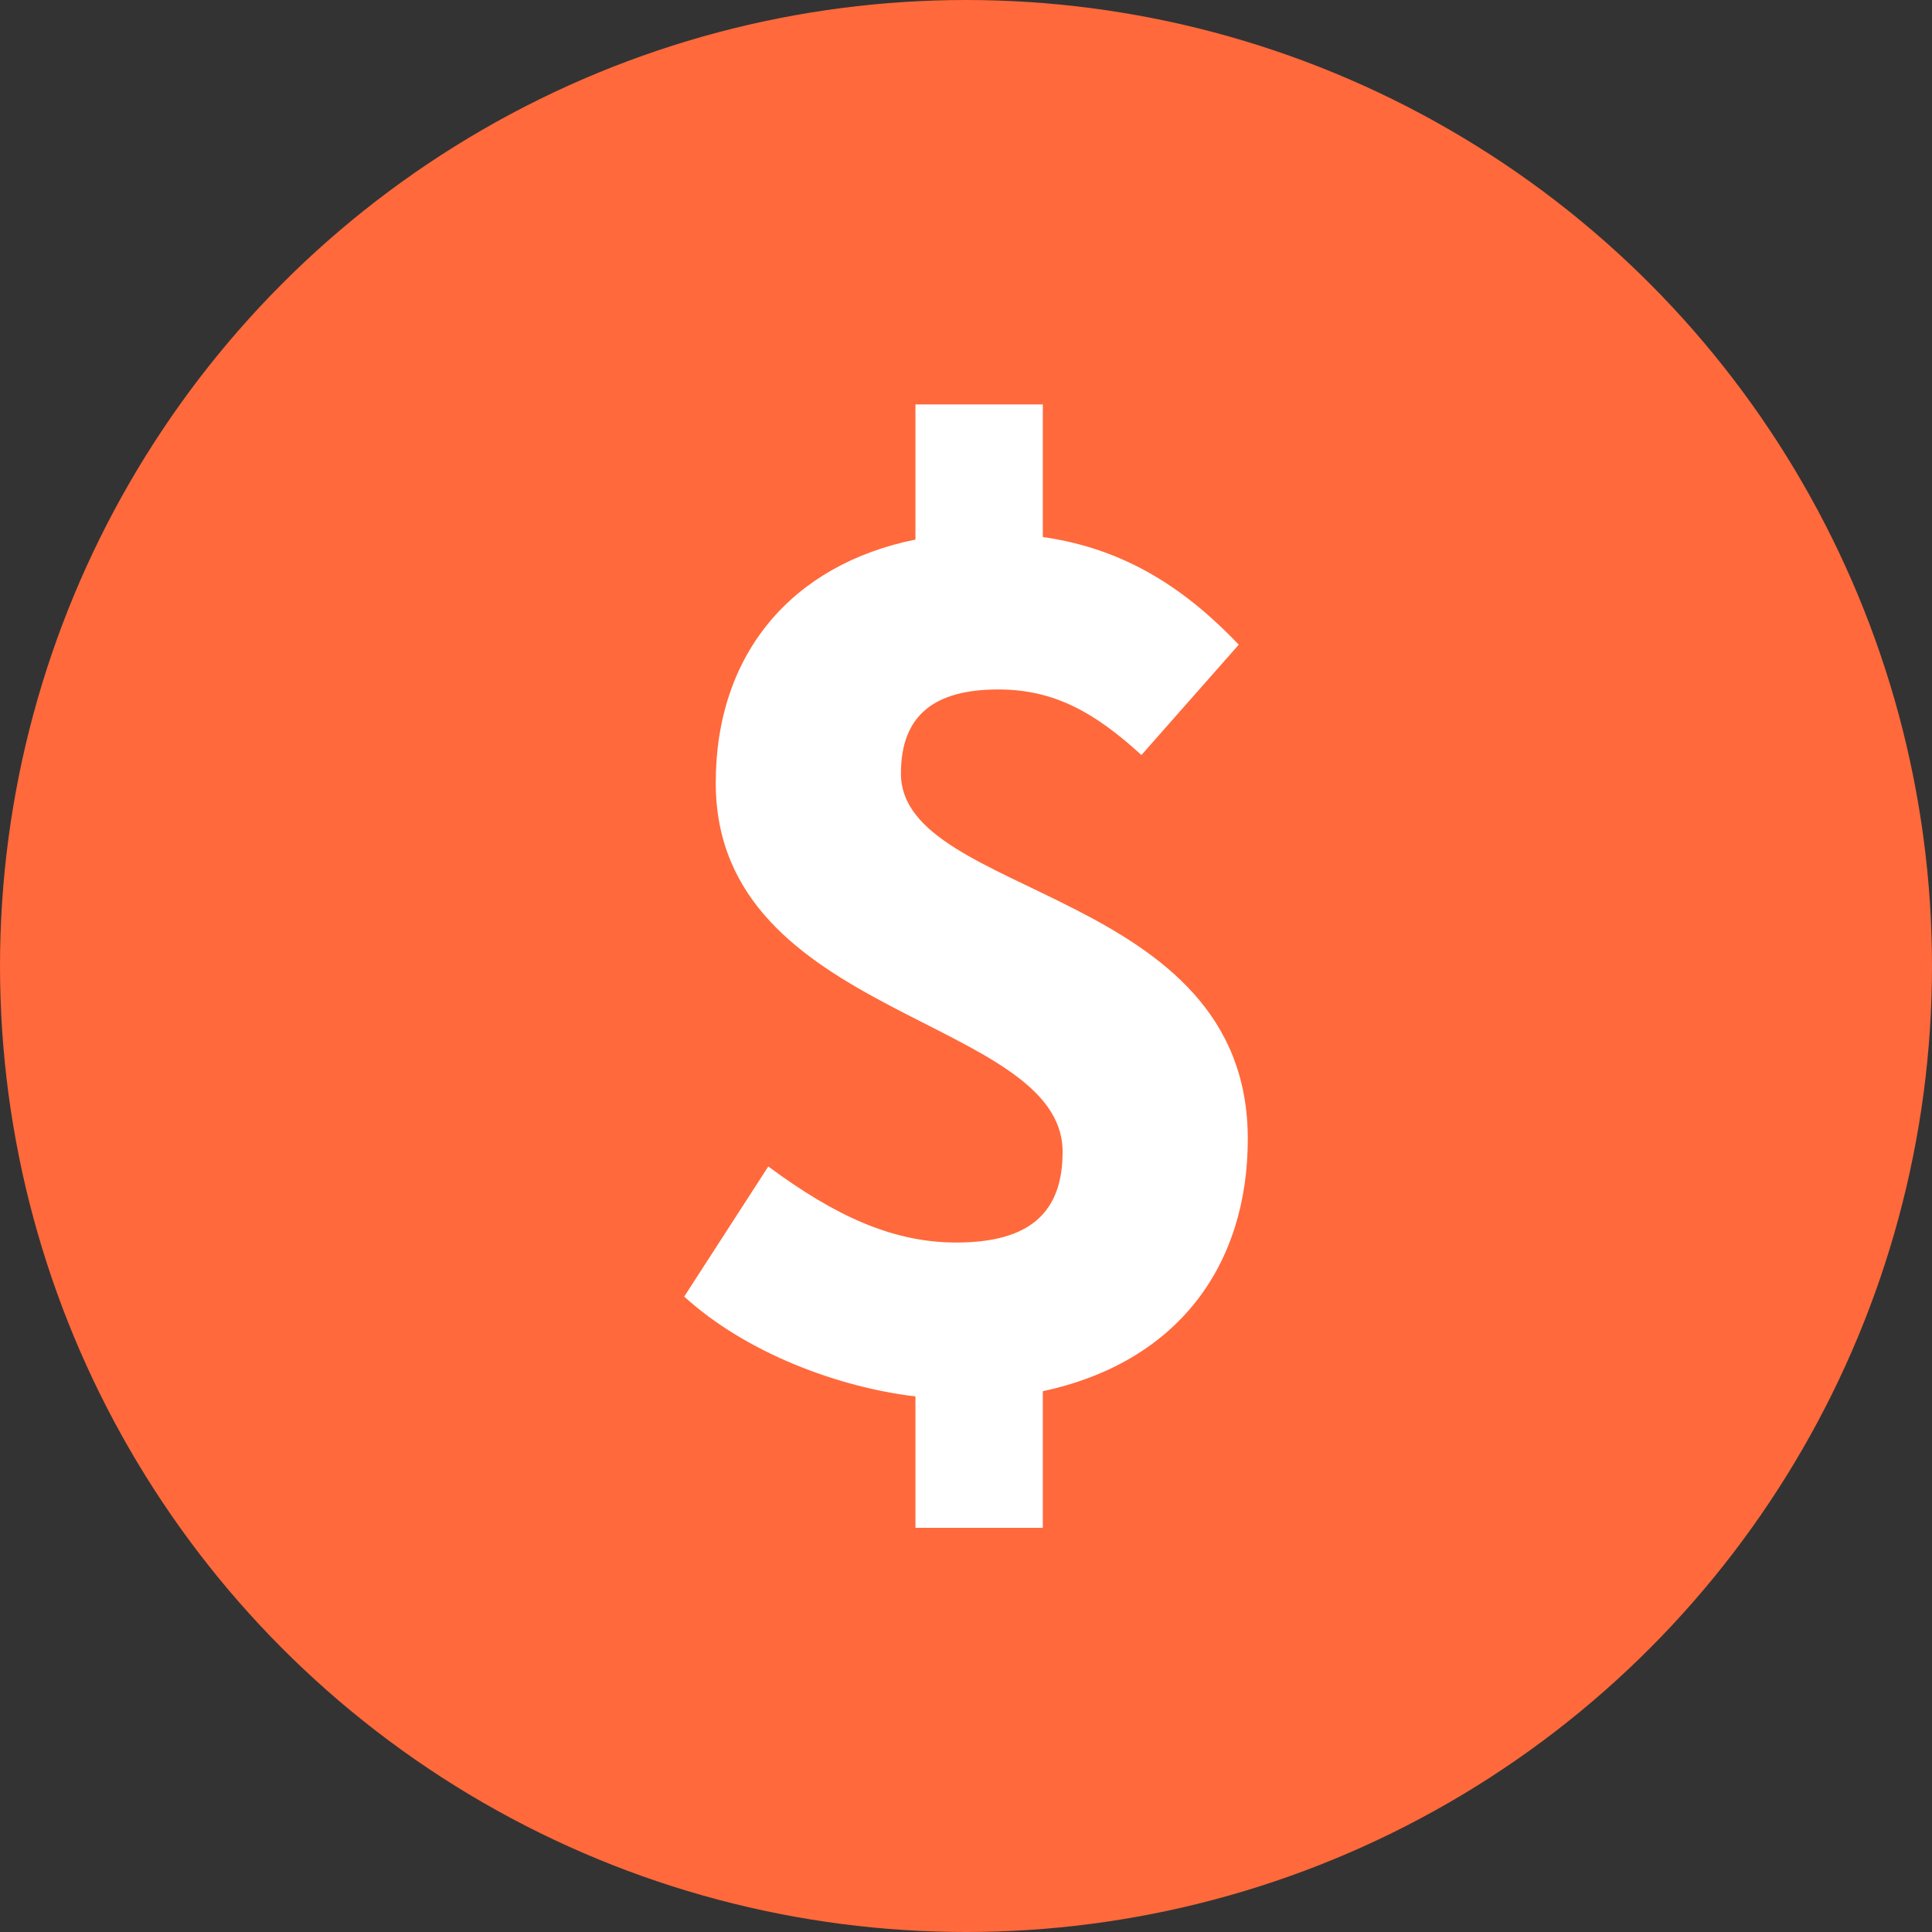
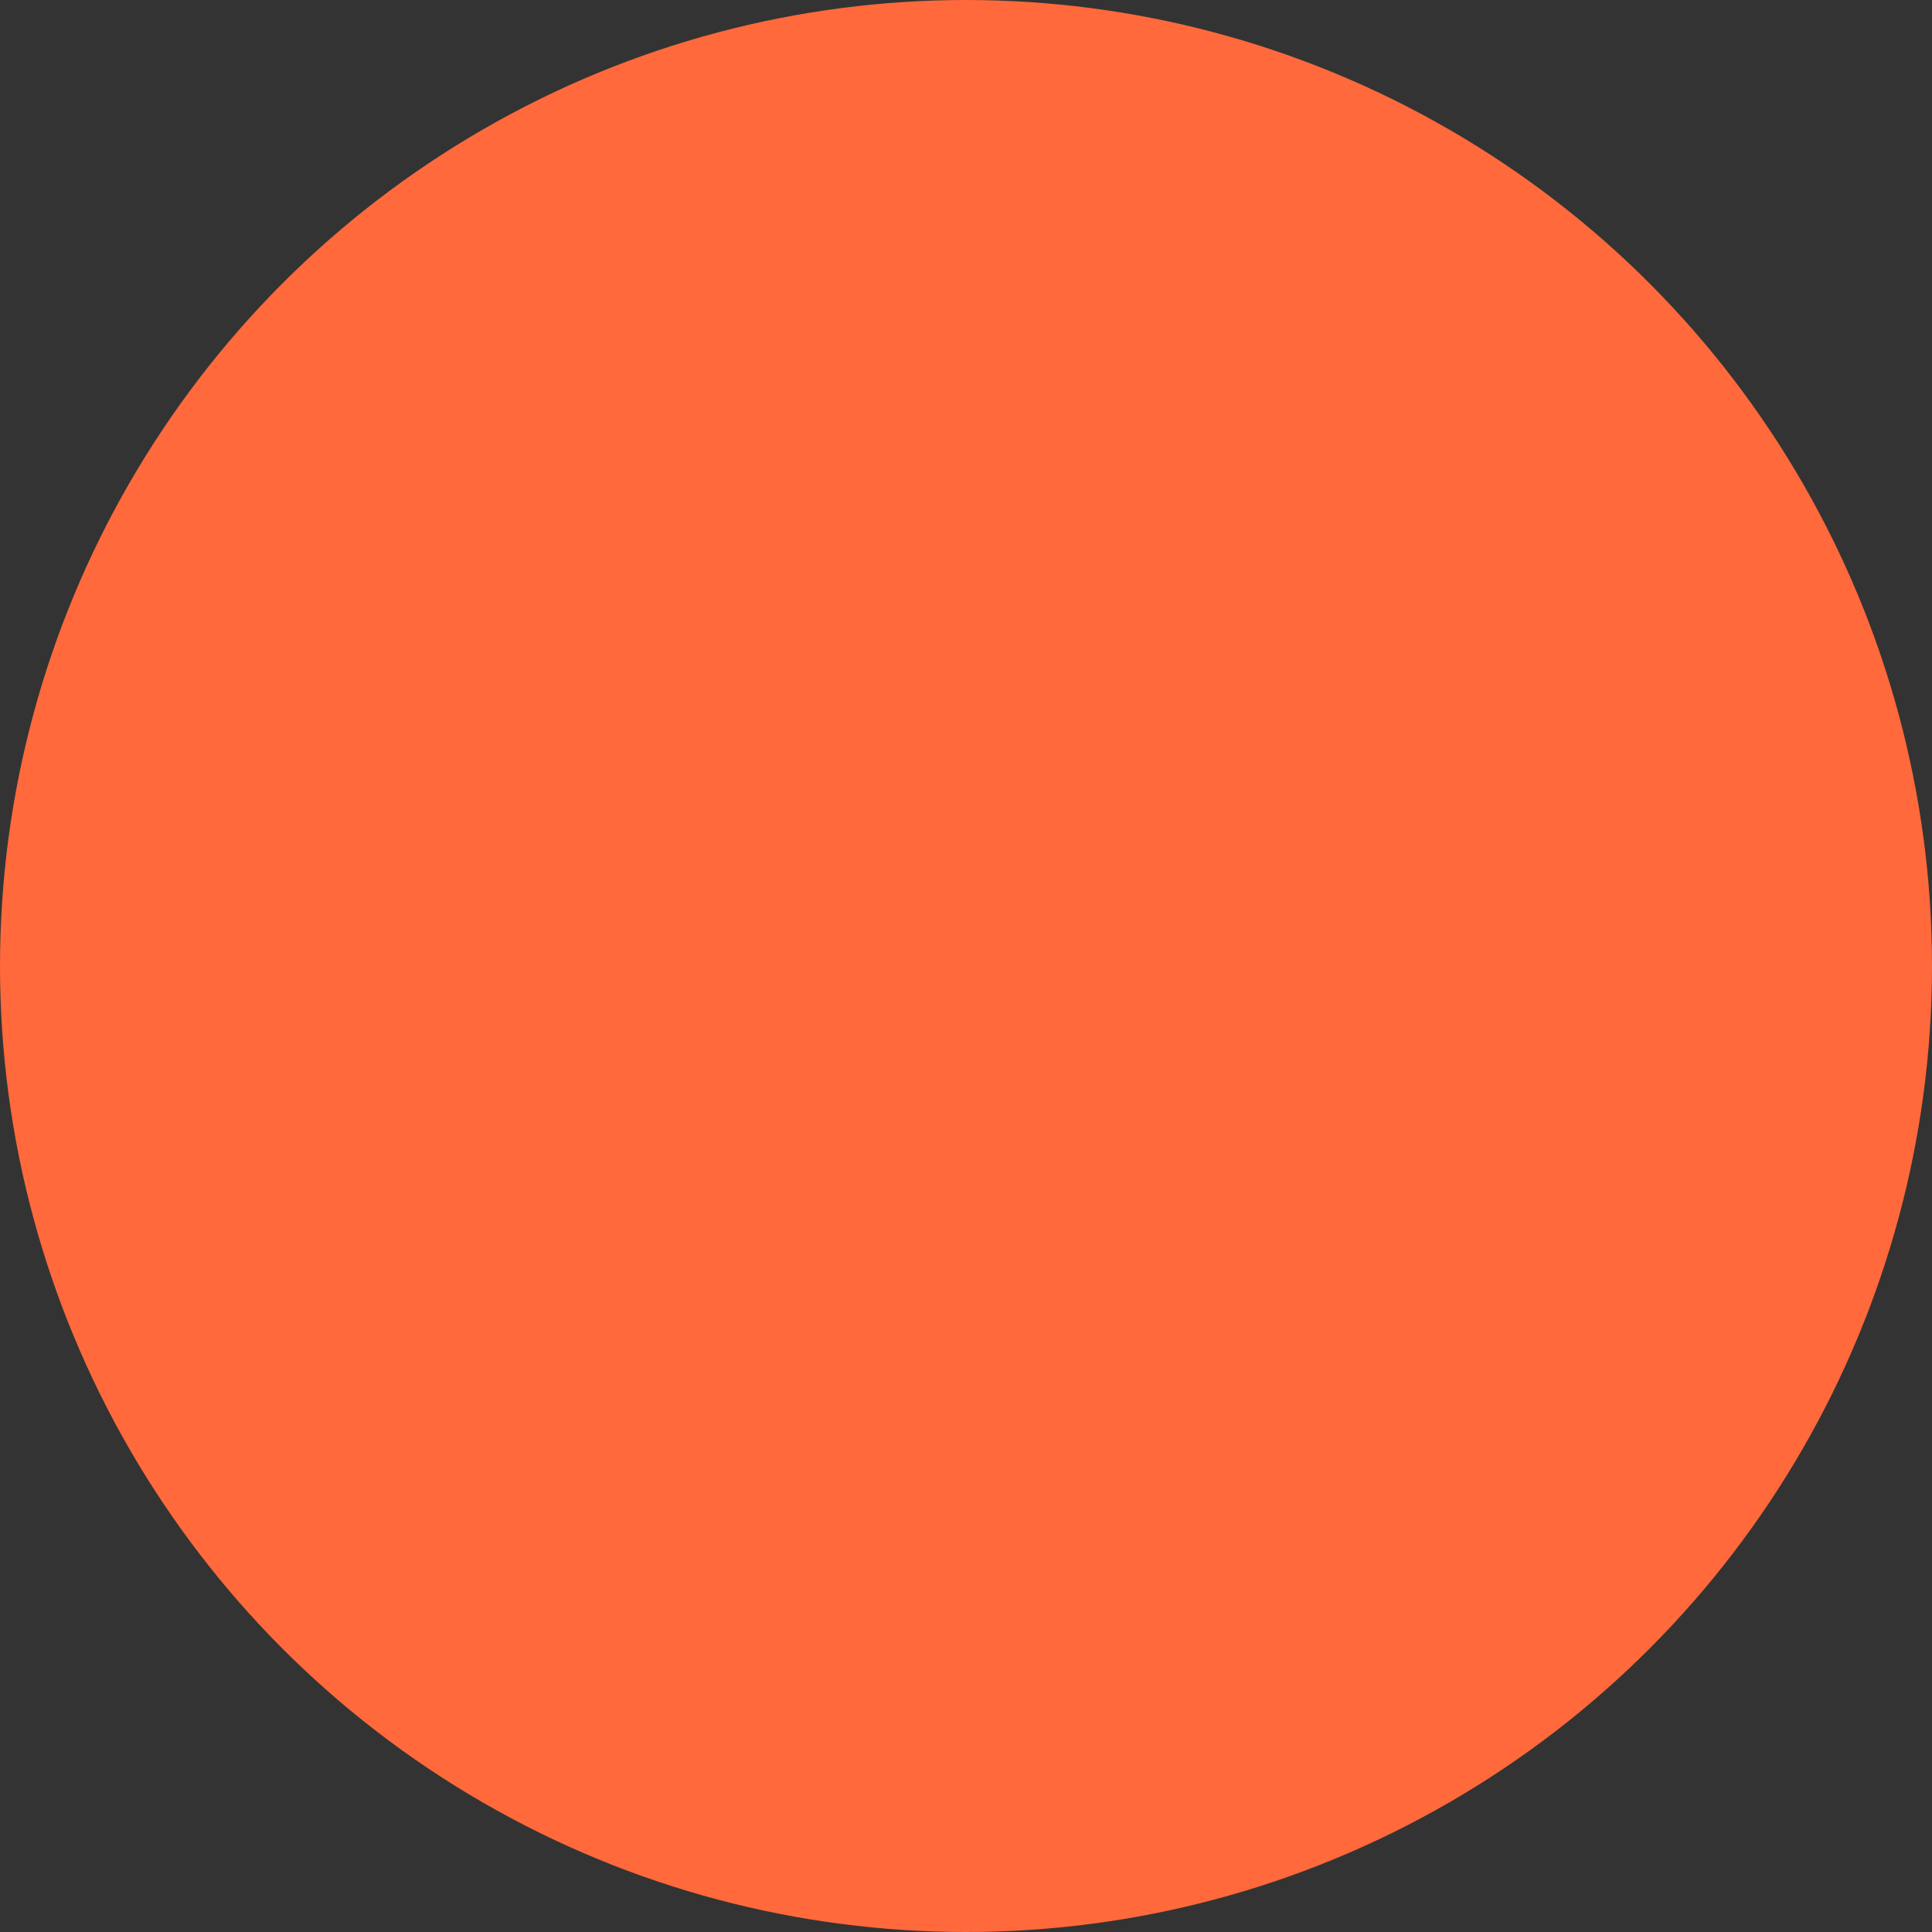
<svg xmlns="http://www.w3.org/2000/svg" xml:space="preserve" width="95px" height="95px" version="1.1" style="shape-rendering:geometricPrecision; text-rendering:geometricPrecision; image-rendering:optimizeQuality; fill-rule:evenodd; clip-rule:evenodd" viewBox="0 0 772 772">
  <rect x="0" y="0" width="772" height="772" fill="#333333" stroke="none" />
  <defs>
    <style type="text/css">
   
    .fil0 {fill:#ff693b}
    .fil1 {fill:white;fill-rule:nonzero}
   
  </style>
  </defs>
  <g id="Layer_x0020_1">
    <g id="_2816271864112">
      <circle class="fil0" cx="386" cy="386" r="386" />
-       <path class="fil1" d="M495 257.6c-20.5,-21.5 -44.7,-38.3 -78.3,-43l0 -53 -50.9 0 0 54c-49.4,10 -79.8,45.7 -79.8,97.2 0,94.5 138.6,93.4 138.6,147.5 0,24.2 -13.1,36.2 -42.5,36.2 -25.2,0 -48.3,-10.5 -75.1,-30.4l-33.6 52c24.7,22.5 61.4,36.2 92.4,39.9l0 52.5 50.9 0 0 -54.6c54.1,-11.6 81.9,-50.4 81.9,-100.8 0,-100.3 -138.6,-96.1 -138.6,-146 0,-23.6 13.7,-33.6 38.9,-33.6 22,0 38.3,8.9 57.2,26.2l38.9 -44.1z" />
    </g>
  </g>
</svg>